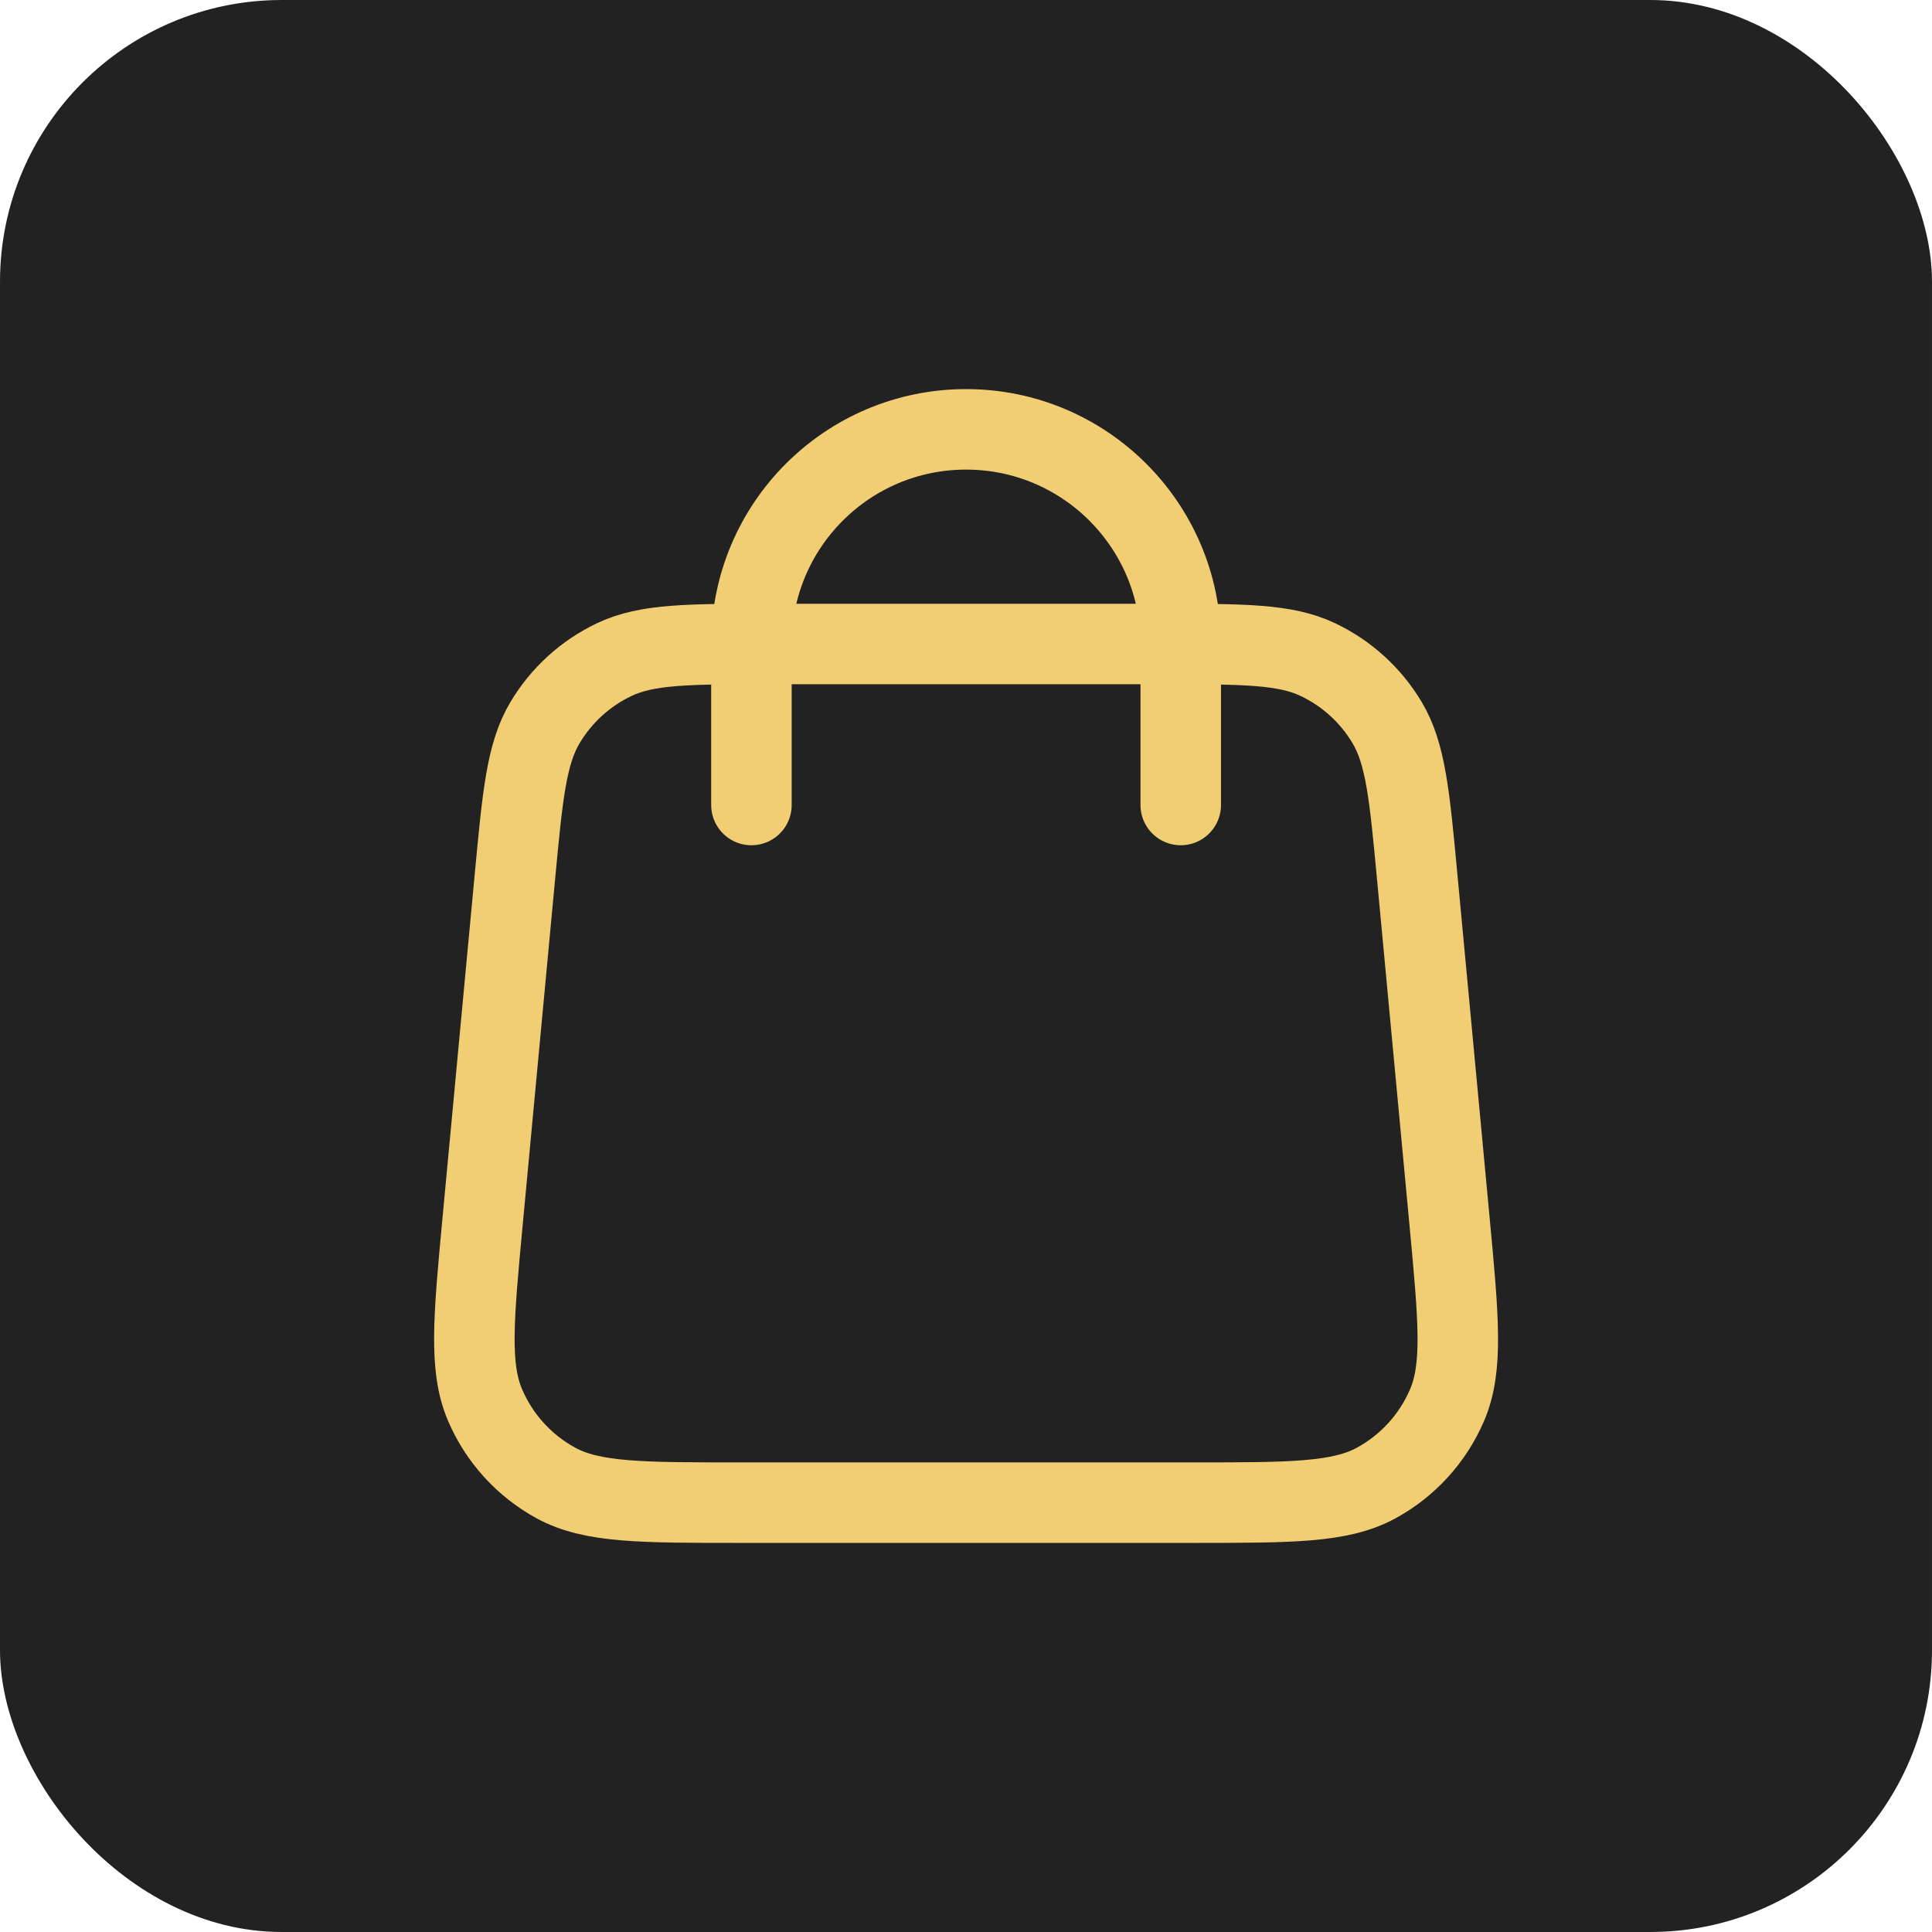
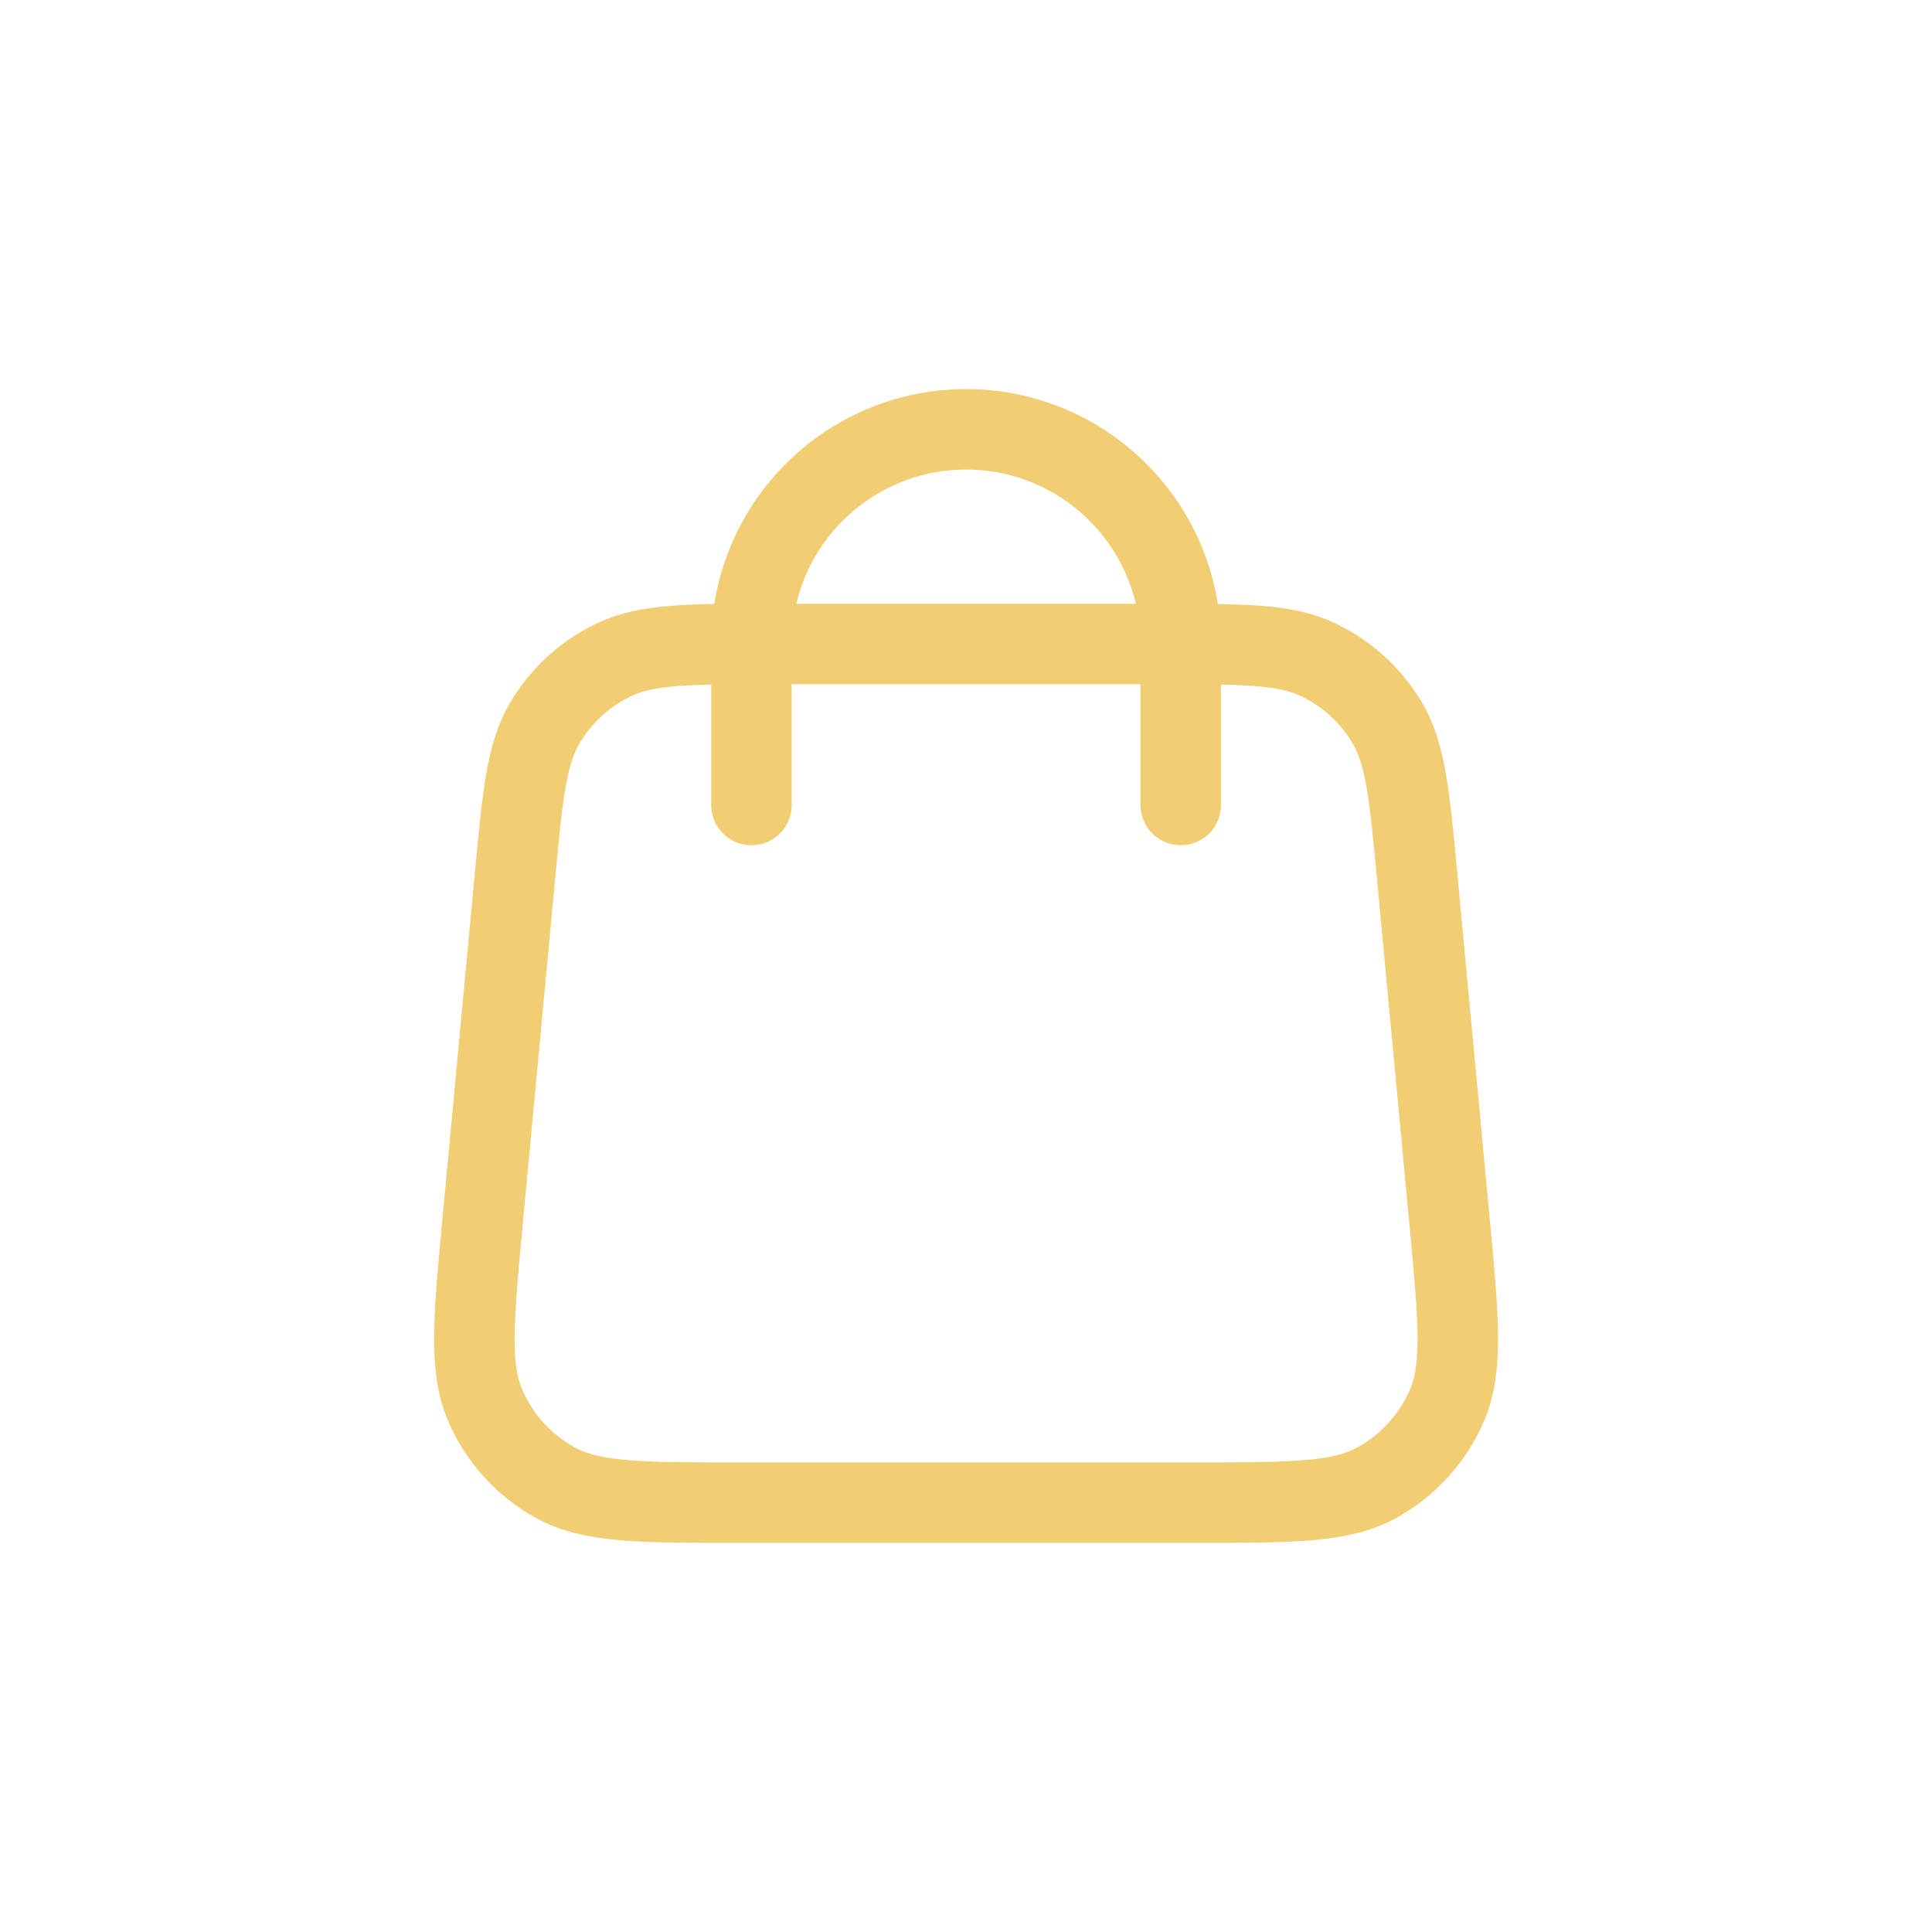
<svg xmlns="http://www.w3.org/2000/svg" width="48" height="48" viewBox="0 0 48 48" fill="none">
-   <rect width="48" height="48" rx="7" fill="#222222" />
  <path d="M29.335 20V16C29.335 13.055 26.947 10.667 24.002 10.667C21.056 10.667 18.669 13.055 18.669 16V20M12.791 21.803L11.991 30.336C11.764 32.762 11.65 33.975 12.053 34.912C12.406 35.736 13.026 36.416 13.812 36.845C14.708 37.333 15.926 37.333 18.363 37.333H29.64C32.077 37.333 33.296 37.333 34.191 36.845C34.978 36.416 35.597 35.736 35.951 34.912C36.354 33.975 36.24 32.762 36.013 30.336L35.212 21.803C35.02 19.754 34.924 18.729 34.464 17.955C34.058 17.273 33.458 16.727 32.741 16.387C31.927 16 30.898 16 28.84 16L19.163 16C17.105 16 16.076 16 15.262 16.387C14.545 16.727 13.946 17.273 13.54 17.955C13.079 18.729 12.983 19.754 12.791 21.803Z" stroke="#F1CE74" stroke-width="2" stroke-linecap="round" stroke-linejoin="round" />
</svg>